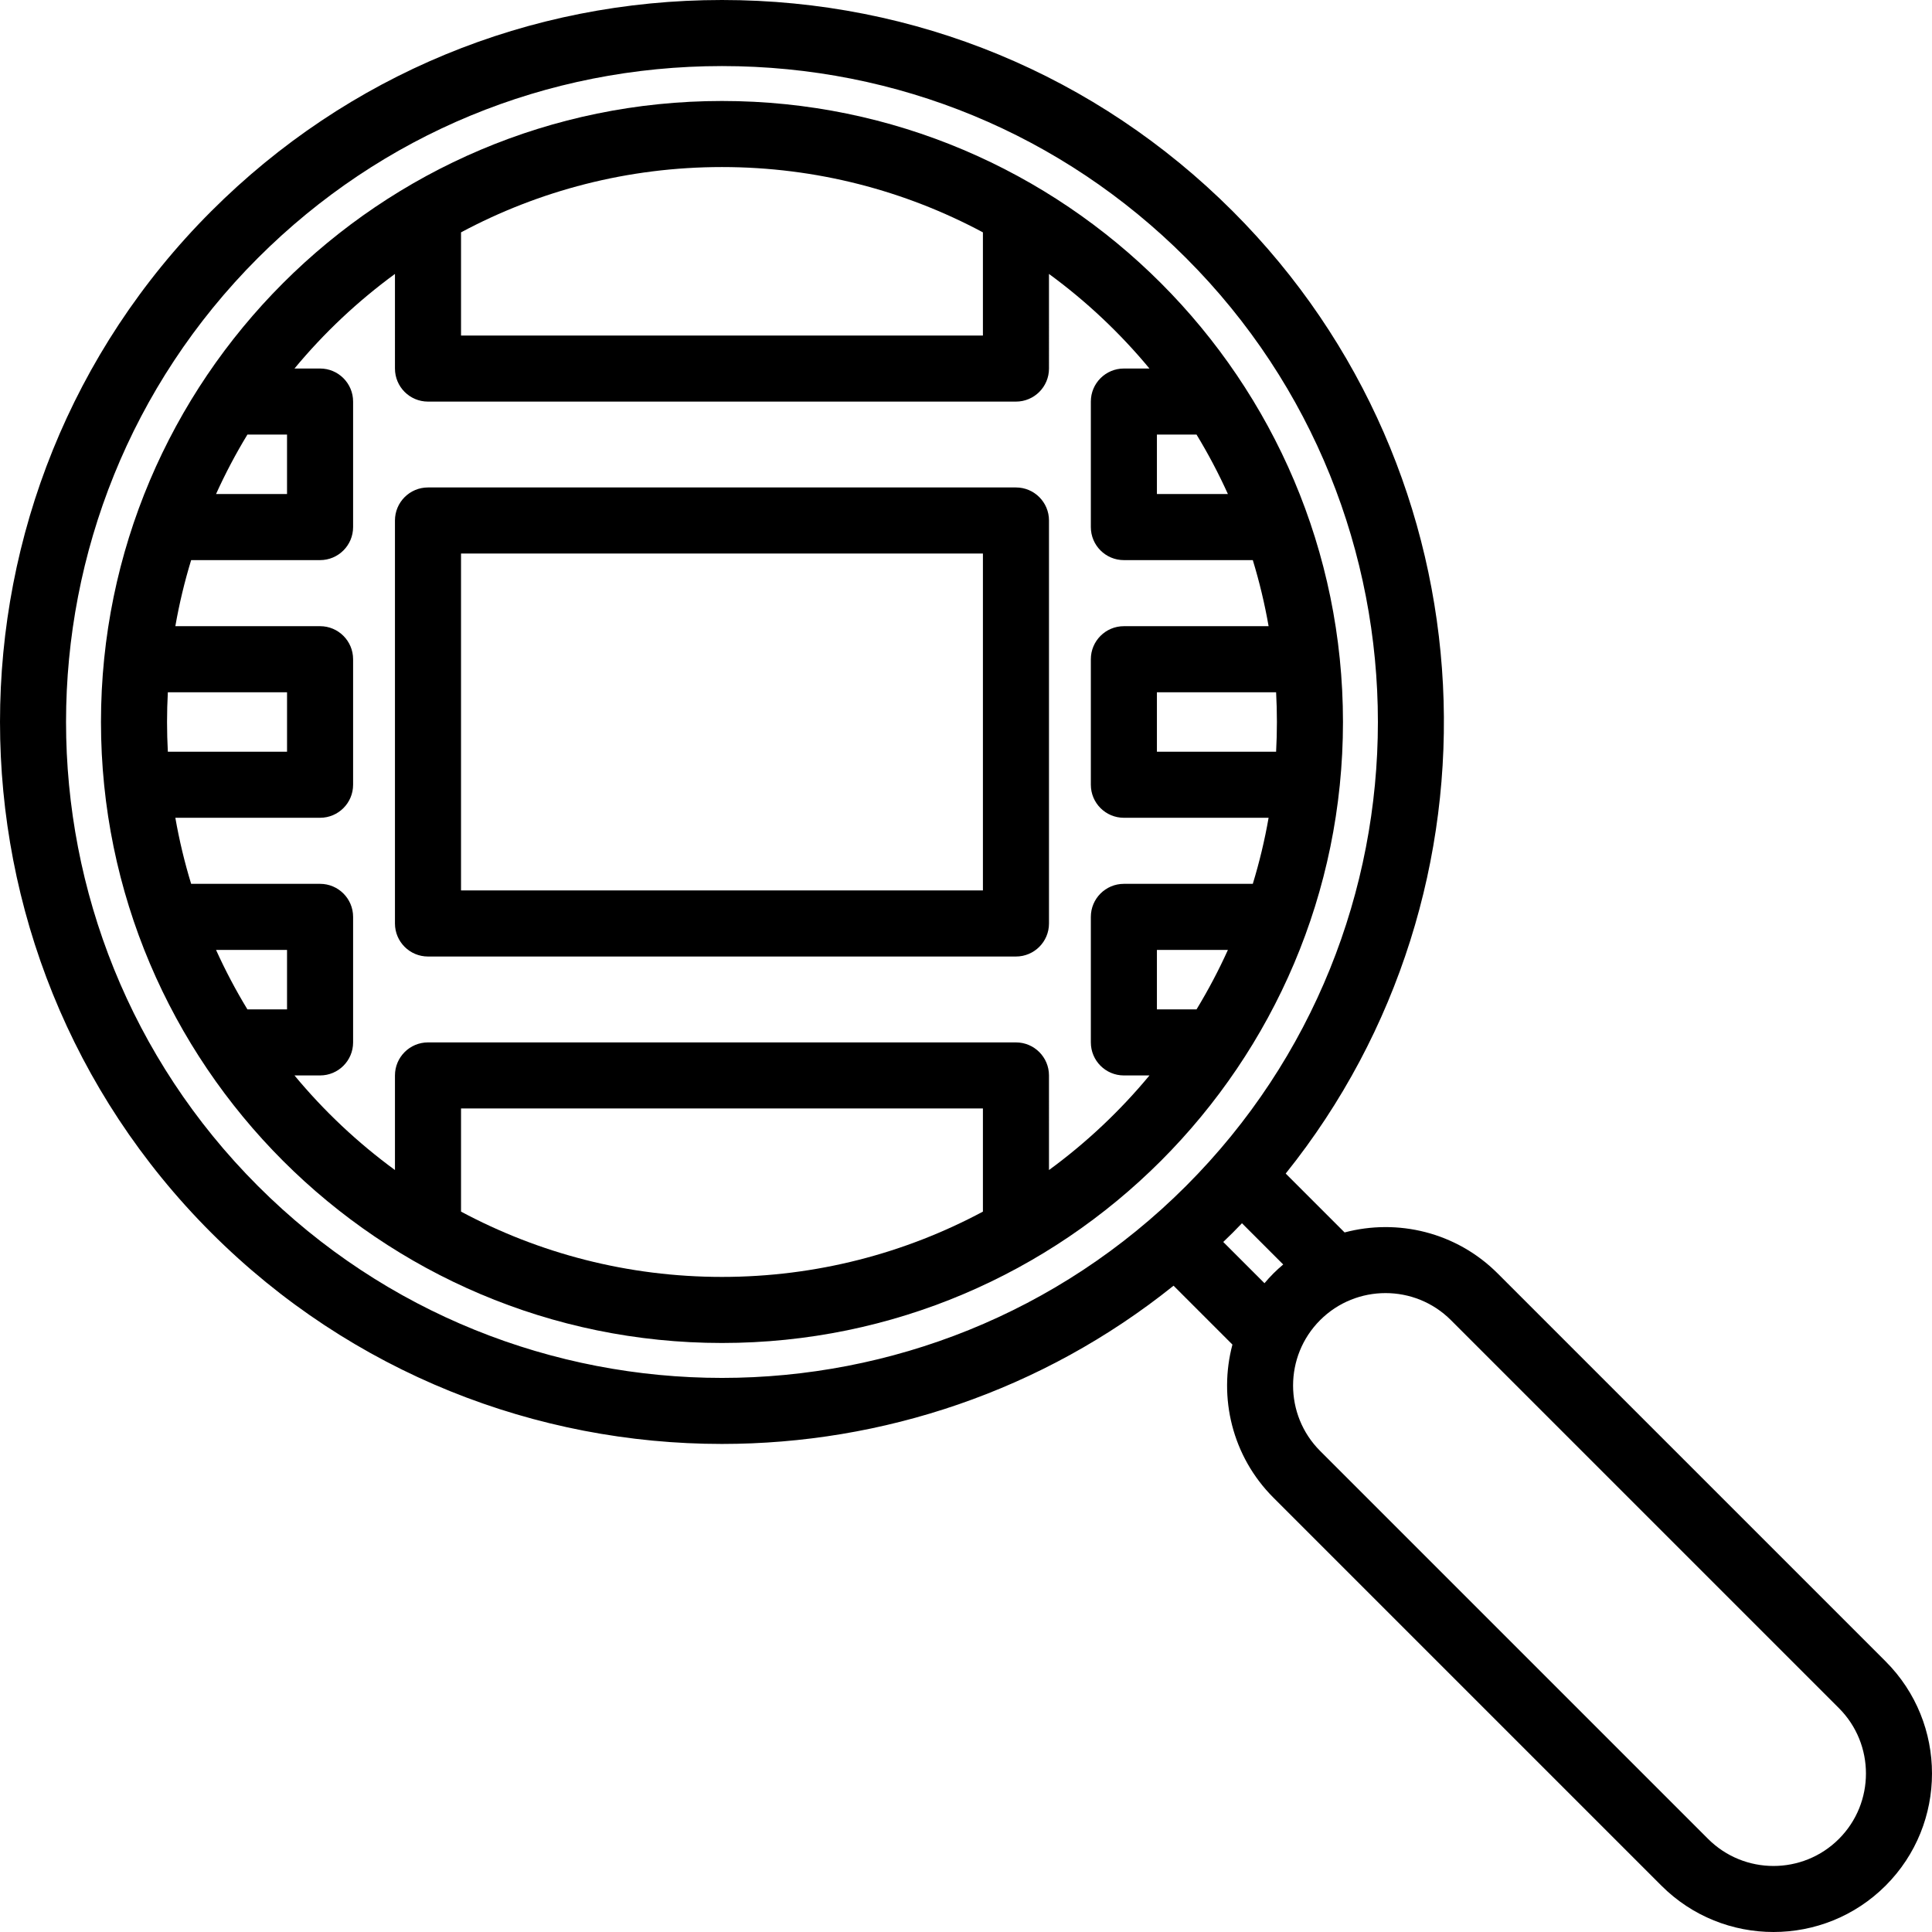
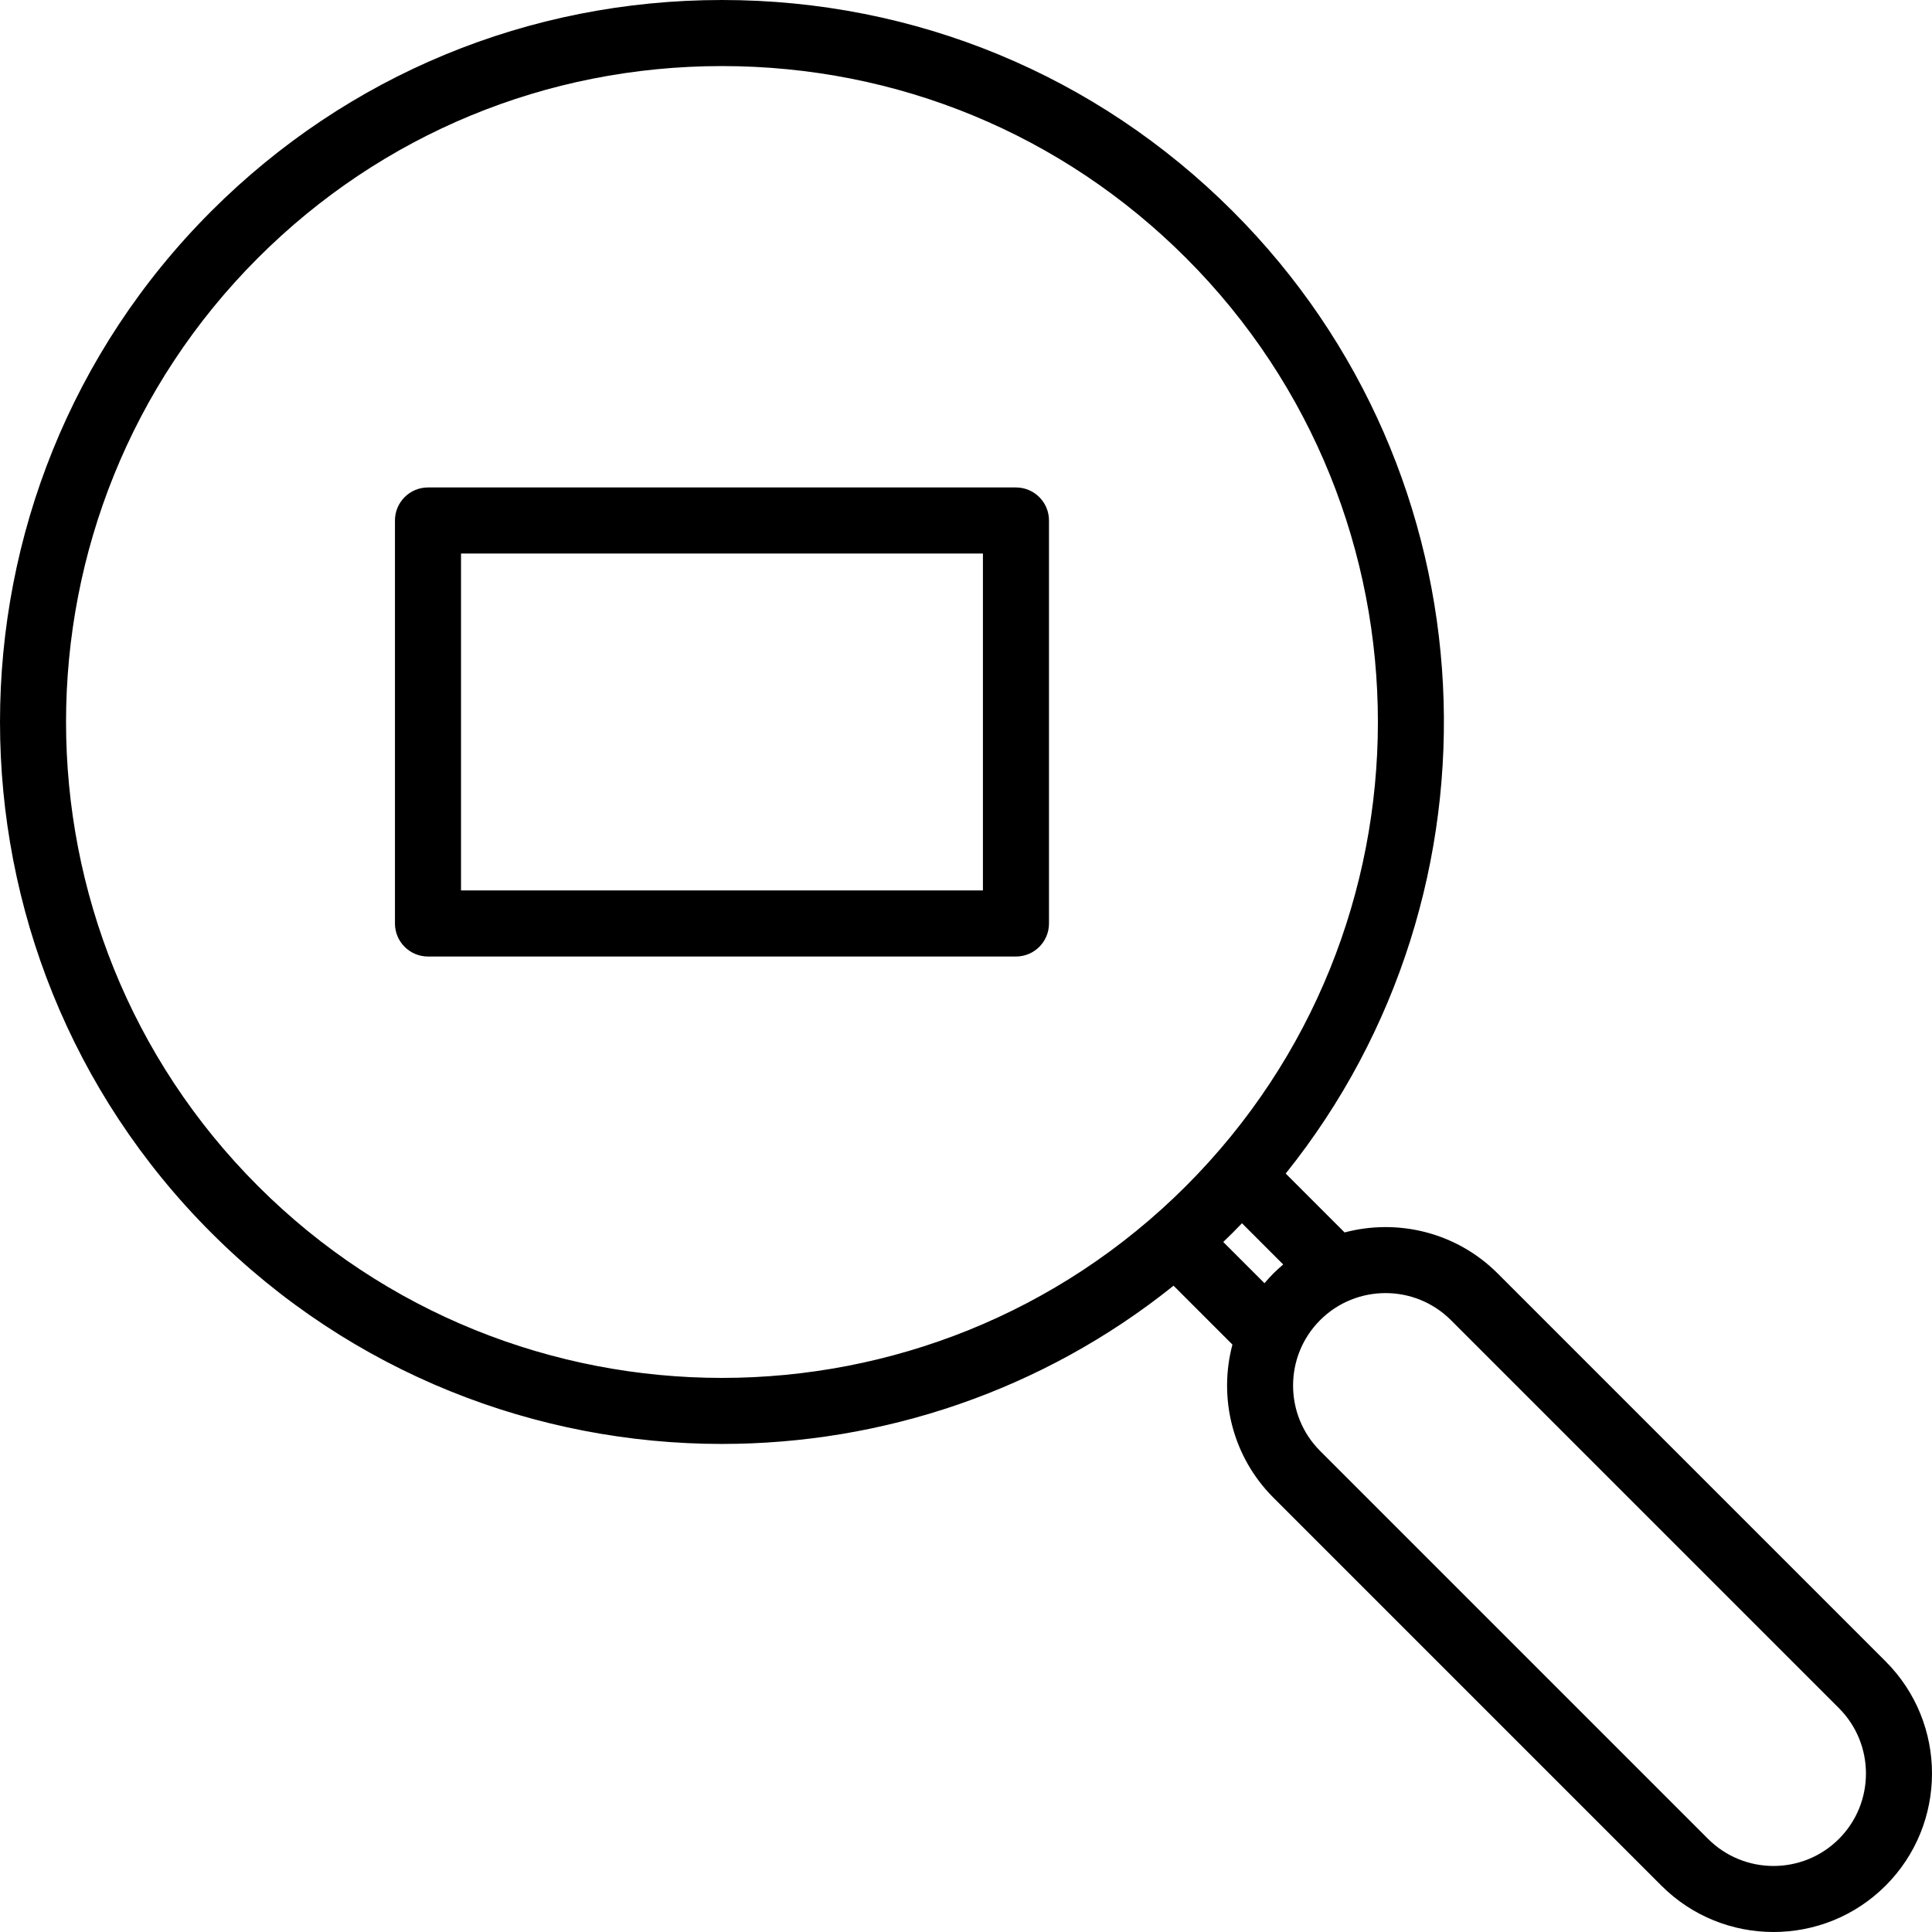
<svg xmlns="http://www.w3.org/2000/svg" version="1.1" id="Layer_1" x="0px" y="0px" viewBox="0 0 438.646 438.646" style="enable-background:new 0 0 438.646 438.646;" xml:space="preserve">
  <g>
    <g>
      <g>
-         <path d="M163.919,22.927c-77.744,0-140.993,63.25-140.993,140.994s63.25,140.993,140.993,140.993s140.993-63.25,140.993-140.993     C304.912,86.177,241.662,22.927,163.919,22.927z M262.668,98.669h8.996c2.636,4.336,5.017,8.843,7.123,13.5h-16.119V98.669z      M104.673,52.754c17.671-9.456,37.842-14.827,59.246-14.827c21.403,0,41.573,5.371,59.244,14.827V76.18h-118.49V52.754z      M56.173,98.669h8.996v13.5H49.05C51.156,107.512,53.538,103.005,56.173,98.669z M37.926,163.921     c0-2.265,0.063-4.515,0.182-6.751H65.17v13.5H38.107C37.989,168.434,37.926,166.185,37.926,163.921z M65.169,229.169h-8.997     c-2.636-4.336-5.017-8.843-7.123-13.5h16.12V229.169z M223.163,275.088c-17.671,9.455-37.841,14.826-59.244,14.826     c-21.404,0-41.575-5.371-59.246-14.827V251.67h118.49V275.088z M271.665,229.169h-8.997v-13.5h16.12     C276.682,220.326,274.301,224.833,271.665,229.169z M284.439,200.67h-29.271c-4.142,0-7.5,3.358-7.5,7.5v28.5     c0,4.142,3.358,7.5,7.5,7.5h5.809c-6.681,8.066-14.35,15.284-22.814,21.478V244.17c0-4.142-3.358-7.5-7.5-7.5H97.173     c-4.142,0-7.5,3.358-7.5,7.5v21.477c-8.463-6.194-16.132-13.411-22.813-21.477h5.809c4.142,0,7.5-3.358,7.5-7.5v-28.5     c0-4.142-3.358-7.5-7.5-7.5H43.398c-1.492-4.882-2.695-9.888-3.588-15h32.859c4.142,0,7.5-3.358,7.5-7.5v-28.5     c0-4.142-3.358-7.5-7.5-7.5H39.81c0.893-5.112,2.097-10.118,3.588-15h29.271c4.142,0,7.5-3.358,7.5-7.5v-28.5     c0-4.142-3.358-7.5-7.5-7.5h-5.807c6.68-8.065,14.348-15.282,22.811-21.475V83.68c0,4.142,3.358,7.5,7.5,7.5h133.49     c4.142,0,7.5-3.358,7.5-7.5V62.194c8.463,6.193,16.131,13.41,22.812,21.476h-5.807c-4.142,0-7.5,3.358-7.5,7.5v28.5     c0,4.142,3.358,7.5,7.5,7.5h29.271c1.492,4.882,2.695,9.888,3.588,15h-32.859c-4.142,0-7.5,3.358-7.5,7.5v28.5     c0,4.142,3.358,7.5,7.5,7.5h32.859C287.134,190.782,285.93,195.788,284.439,200.67z M262.668,170.67v-13.5h27.062     c0.119,2.236,0.182,4.486,0.182,6.751c0,2.264-0.063,4.513-0.182,6.749H262.668z" />
        <path d="M428.117,377.209l-88.088-88.088c-9.399-9.399-22.742-12.494-34.75-9.305l-13.37-13.37     c51.612-64.333,47.608-158.849-12.03-218.487C248.952,17.033,207.77,0,163.919,0C120.07,0,78.883,17.034,47.958,47.959     c-63.941,63.941-63.942,167.981,0,231.922c31.97,31.97,73.965,47.956,115.96,47.956c36.344,0,72.683-11.982,102.529-35.927     l13.368,13.368c-3.19,12.008-0.096,25.354,9.304,34.753l88.088,88.088c7.018,7.018,16.236,10.527,25.455,10.527     c9.218,0,18.437-3.509,25.455-10.527C442.153,414.083,442.153,391.245,428.117,377.209z M58.564,269.275     c-58.093-58.093-58.092-152.617,0-210.709C86.658,30.472,124.074,15,163.919,15s77.26,15.472,105.354,43.566     c58.092,58.093,58.092,152.616,0,210.708C211.179,327.367,116.656,327.367,58.564,269.275z M289.12,289.122     c-0.716,0.716-1.386,1.46-2.029,2.219l-9.362-9.362c0.72-0.694,1.441-1.387,2.151-2.097c0.711-0.711,1.404-1.432,2.099-2.153     l9.363,9.363C290.582,287.735,289.837,288.406,289.12,289.122z M417.51,417.513c-8.188,8.188-21.509,8.188-29.697,0     l-88.088-88.088c-8.188-8.188-8.188-21.509,0-29.697c4.094-4.094,9.471-6.141,14.849-6.141c5.377,0,10.754,2.047,14.848,6.141     l88.088,88.088C425.698,396.003,425.698,409.325,417.51,417.513z" />
        <path d="M230.665,110.673H97.172c-4.142,0-7.5,3.358-7.5,7.5v91.496c0,4.142,3.358,7.5,7.5,7.5h133.493     c4.142,0,7.5-3.358,7.5-7.5v-91.496C238.165,114.031,234.807,110.673,230.665,110.673z M223.165,202.168H104.672v-76.496h118.493     V202.168z" />
      </g>
    </g>
  </g>
  <g>
</g>
  <g>
</g>
  <g>
</g>
  <g>
</g>
  <g>
</g>
  <g>
</g>
  <g>
</g>
  <g>
</g>
  <g>
</g>
  <g>
</g>
  <g>
</g>
  <g>
</g>
  <g>
</g>
  <g>
</g>
  <g>
</g>
</svg>